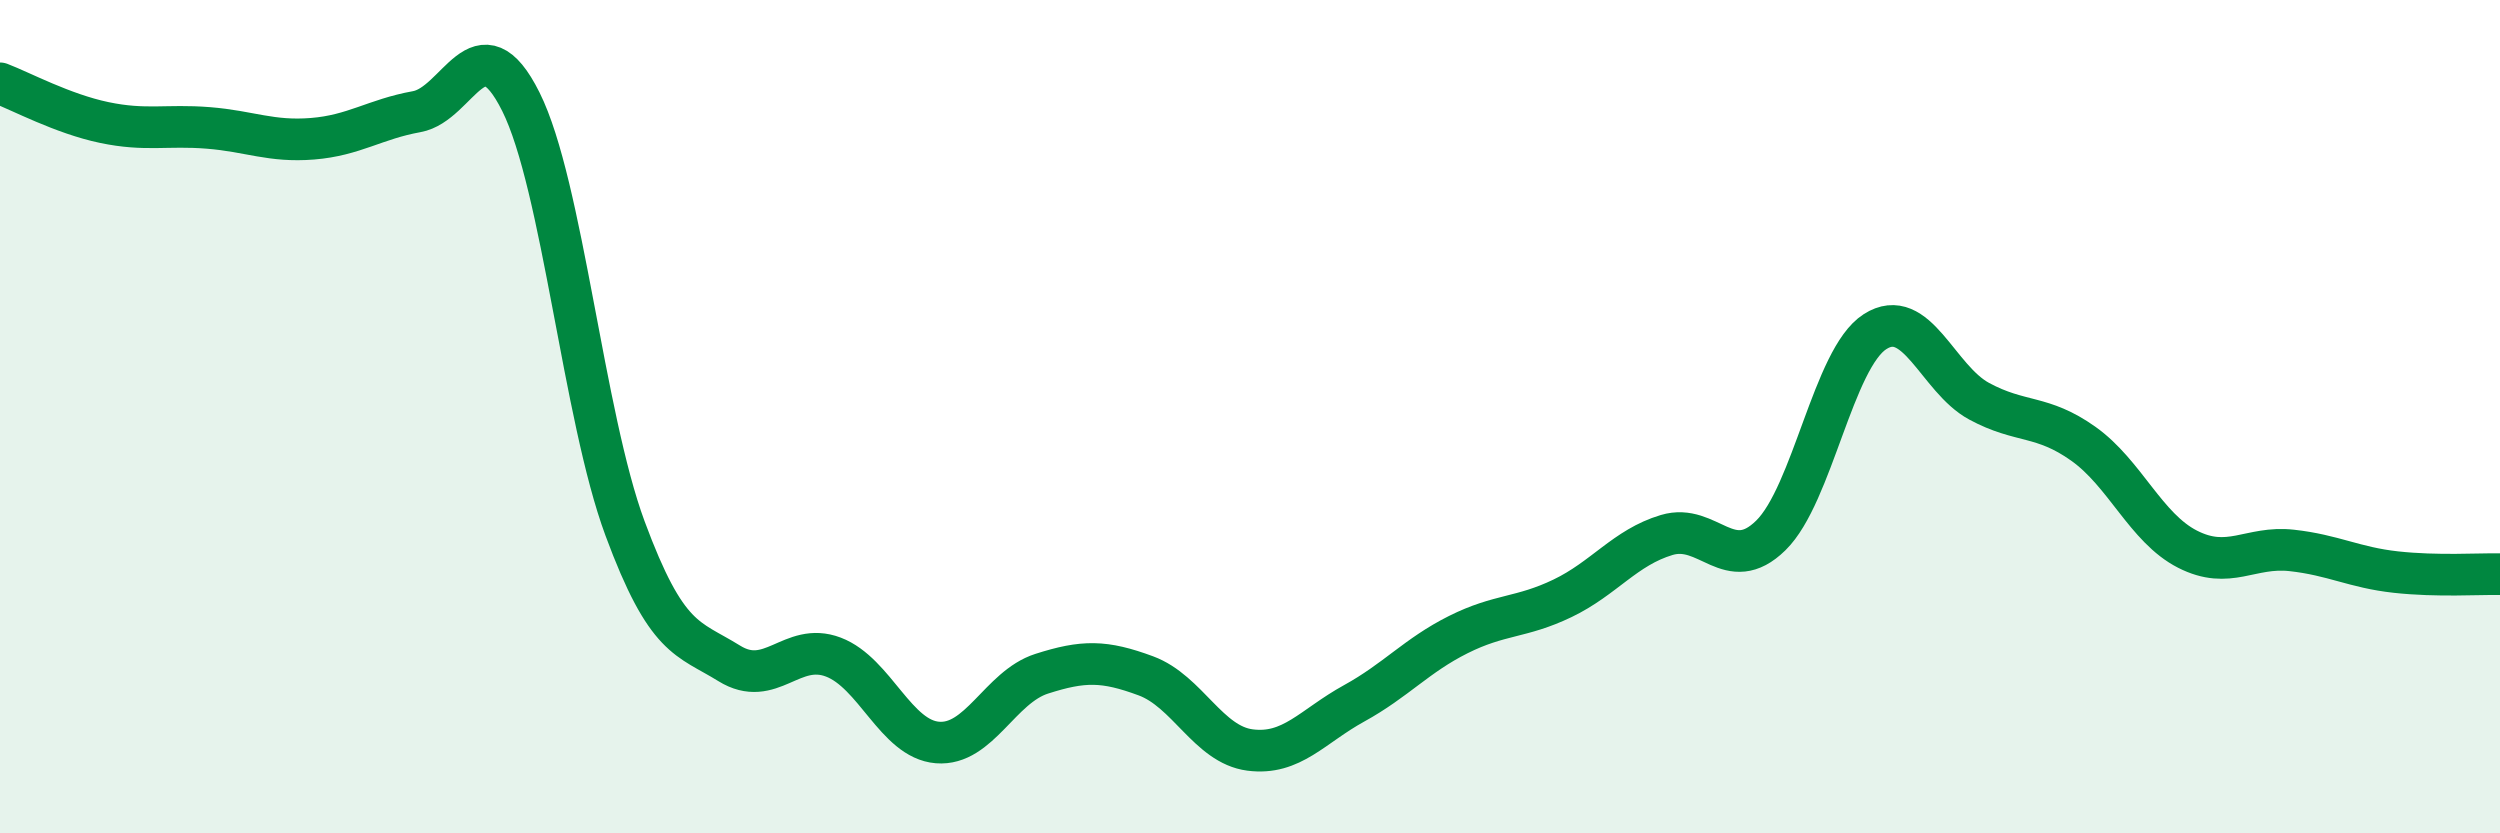
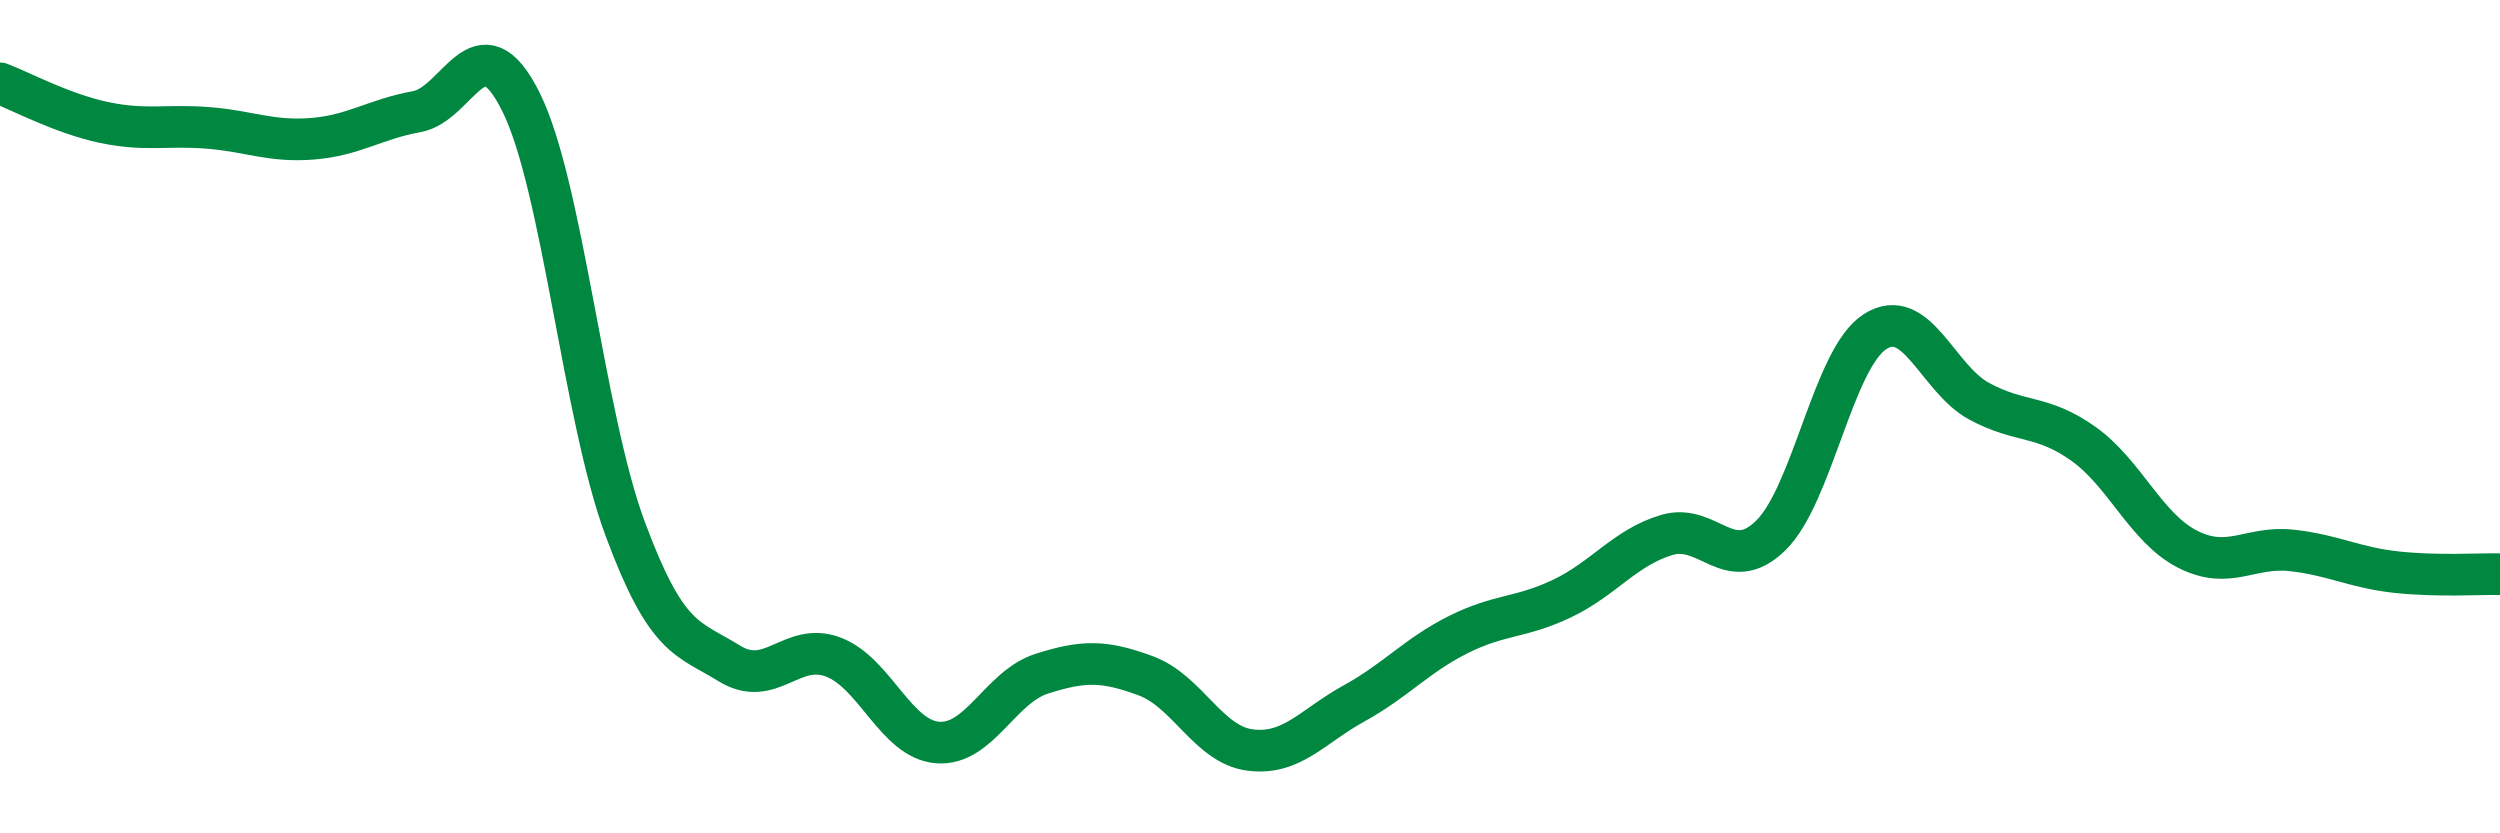
<svg xmlns="http://www.w3.org/2000/svg" width="60" height="20" viewBox="0 0 60 20">
-   <path d="M 0,2 C 0.5,2.19 1.5,2.73 2.5,2.94 C 3.5,3.15 4,2.99 5,3.07 C 6,3.15 6.5,3.41 7.5,3.33 C 8.5,3.25 9,2.86 10,2.68 C 11,2.5 11.5,0.44 12.5,2.44 C 13.5,4.44 14,9.98 15,12.68 C 16,15.38 16.5,15.3 17.5,15.92 C 18.5,16.54 19,15.39 20,15.77 C 21,16.15 21.5,17.74 22.5,17.82 C 23.5,17.9 24,16.49 25,16.17 C 26,15.85 26.5,15.85 27.5,16.22 C 28.5,16.59 29,17.87 30,18 C 31,18.13 31.5,17.43 32.5,16.88 C 33.5,16.33 34,15.73 35,15.23 C 36,14.73 36.5,14.84 37.5,14.36 C 38.5,13.88 39,13.14 40,12.84 C 41,12.54 41.5,13.83 42.5,12.85 C 43.5,11.87 44,8.6 45,7.96 C 46,7.32 46.5,9.09 47.5,9.63 C 48.5,10.17 49,9.94 50,10.65 C 51,11.36 51.5,12.67 52.5,13.18 C 53.5,13.69 54,13.1 55,13.21 C 56,13.32 56.5,13.62 57.5,13.73 C 58.5,13.84 59.5,13.77 60,13.78L60 20L0 20Z" fill="#008740" opacity="0.1" stroke-linecap="round" stroke-linejoin="round" />
  <path d="M 0,2 C 0.5,2.19 1.5,2.73 2.5,2.94 C 3.5,3.15 4,2.99 5,3.07 C 6,3.15 6.5,3.41 7.5,3.33 C 8.5,3.25 9,2.86 10,2.68 C 11,2.5 11.5,0.44 12.5,2.44 C 13.5,4.44 14,9.98 15,12.68 C 16,15.38 16.5,15.3 17.5,15.92 C 18.5,16.54 19,15.39 20,15.77 C 21,16.15 21.5,17.74 22.5,17.82 C 23.5,17.9 24,16.49 25,16.17 C 26,15.85 26.5,15.85 27.5,16.22 C 28.5,16.59 29,17.87 30,18 C 31,18.13 31.5,17.43 32.5,16.88 C 33.5,16.33 34,15.73 35,15.23 C 36,14.73 36.5,14.84 37.5,14.36 C 38.5,13.88 39,13.14 40,12.84 C 41,12.54 41.5,13.83 42.5,12.85 C 43.5,11.87 44,8.6 45,7.96 C 46,7.32 46.5,9.09 47.5,9.63 C 48.5,10.17 49,9.94 50,10.65 C 51,11.36 51.5,12.67 52.5,13.18 C 53.5,13.69 54,13.1 55,13.21 C 56,13.32 56.5,13.62 57.5,13.73 C 58.5,13.84 59.5,13.77 60,13.78" stroke="#008740" stroke-width="1" fill="none" stroke-linecap="round" stroke-linejoin="round" />
</svg>